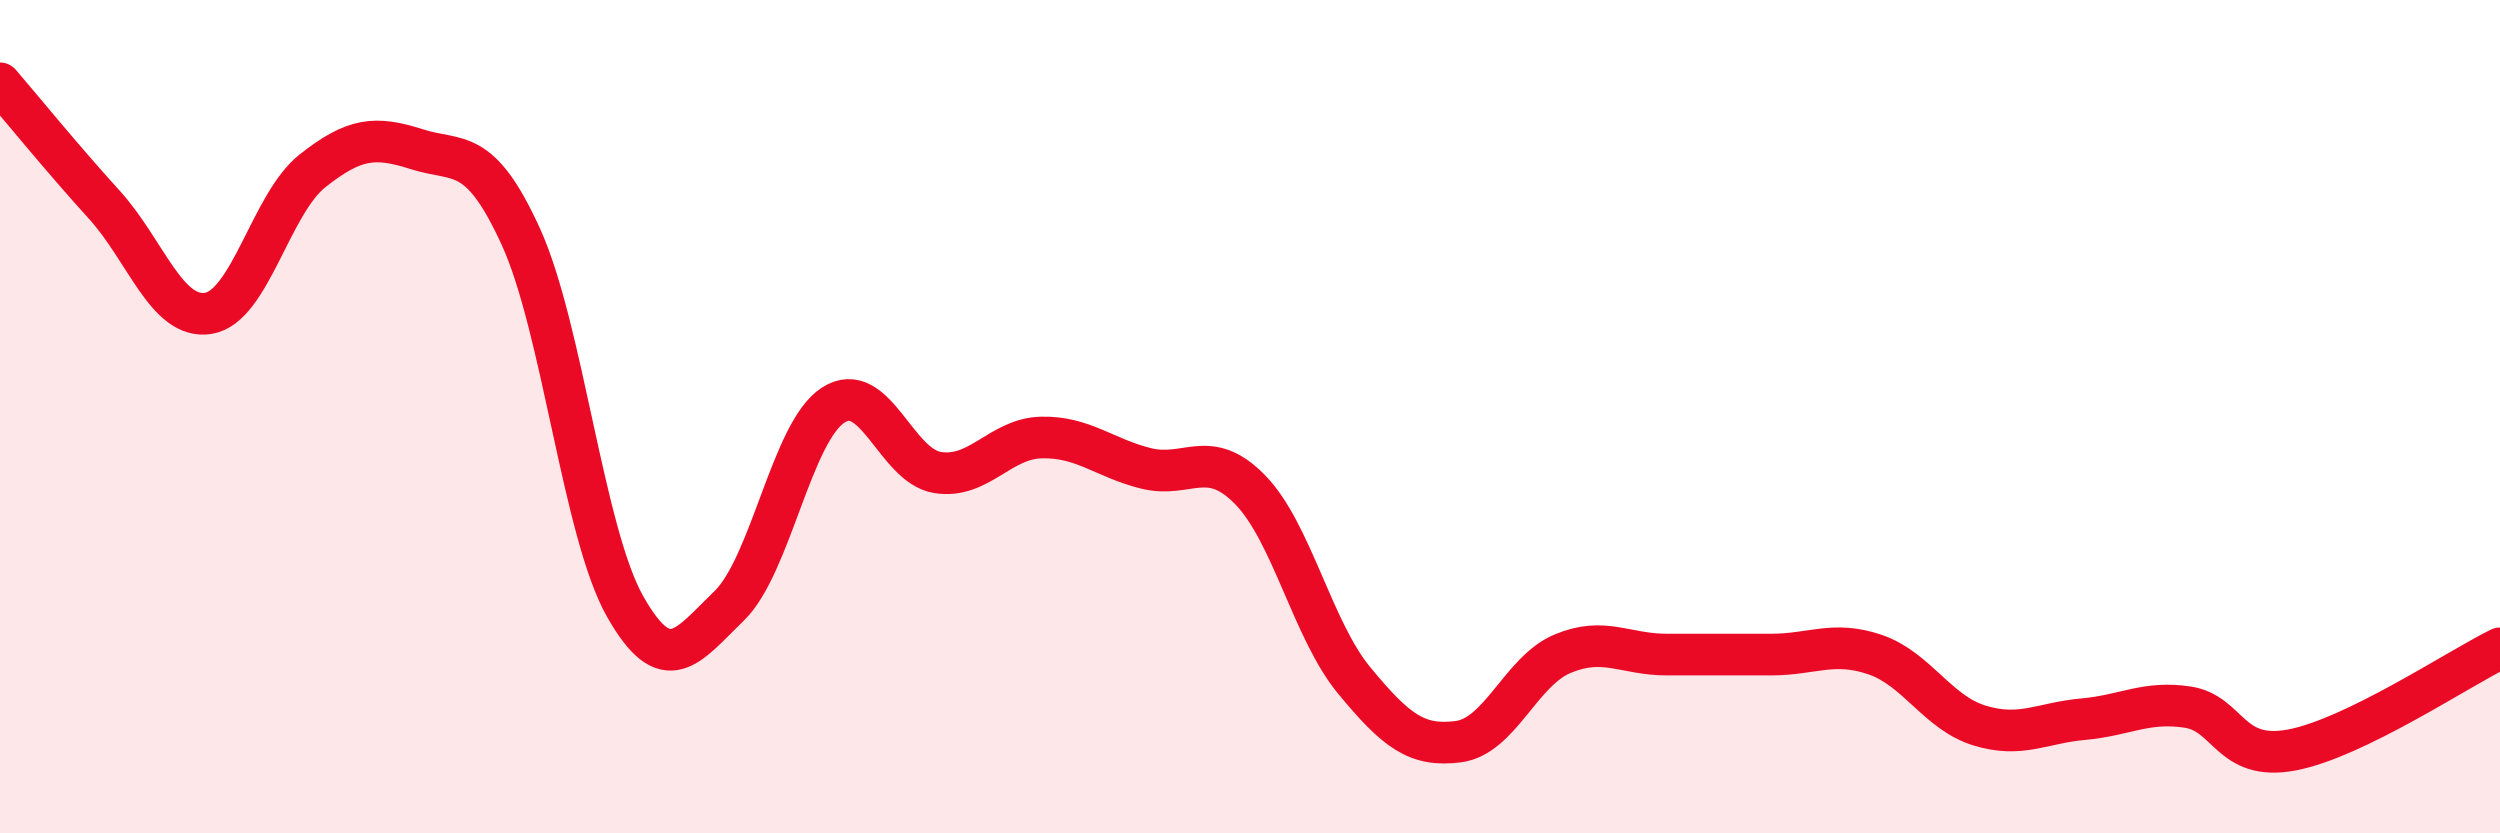
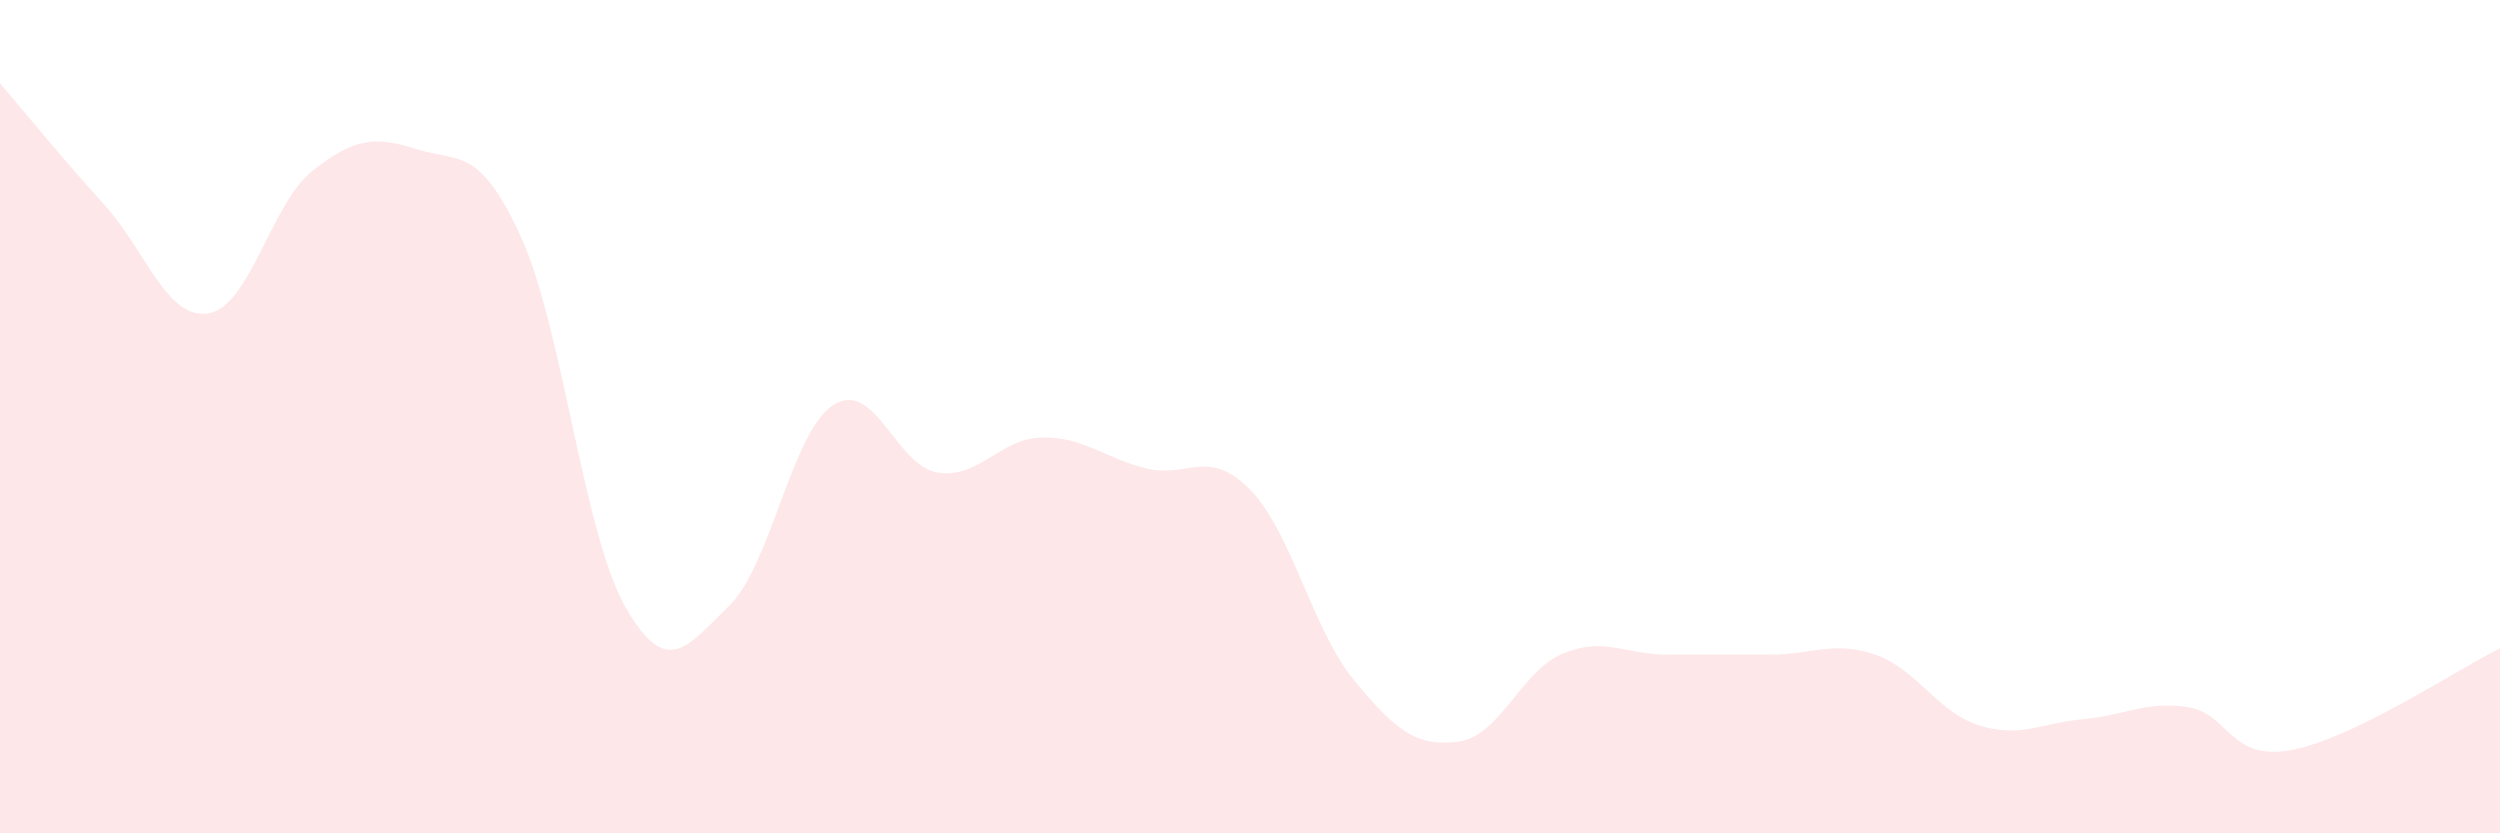
<svg xmlns="http://www.w3.org/2000/svg" width="60" height="20" viewBox="0 0 60 20">
  <path d="M 0,2 C 0.5,2.58 1.5,3.81 2.5,4.91 C 3.5,6.01 4,7.68 5,7.52 C 6,7.36 6.5,4.89 7.5,4.1 C 8.5,3.31 9,3.26 10,3.58 C 11,3.9 11.5,3.49 12.5,5.68 C 13.5,7.87 14,12.78 15,14.55 C 16,16.32 16.5,15.51 17.5,14.54 C 18.5,13.57 19,10.36 20,9.72 C 21,9.08 21.5,11.18 22.5,11.34 C 23.5,11.5 24,10.52 25,10.5 C 26,10.48 26.5,10.99 27.5,11.24 C 28.5,11.49 29,10.73 30,11.75 C 31,12.77 31.5,15.12 32.5,16.33 C 33.5,17.54 34,17.93 35,17.8 C 36,17.67 36.5,16.11 37.5,15.69 C 38.5,15.27 39,15.71 40,15.71 C 41,15.71 41.5,15.71 42.5,15.71 C 43.5,15.71 44,15.37 45,15.71 C 46,16.05 46.5,17.1 47.5,17.41 C 48.5,17.72 49,17.35 50,17.26 C 51,17.17 51.5,16.82 52.5,16.97 C 53.5,17.12 53.5,18.28 55,18 C 56.5,17.72 59,16.05 60,15.56L60 20L0 20Z" fill="#EB0A25" opacity="0.1" stroke-linecap="round" stroke-linejoin="round" />
-   <path d="M 0,2 C 0.5,2.58 1.5,3.81 2.5,4.91 C 3.5,6.01 4,7.68 5,7.52 C 6,7.36 6.5,4.89 7.5,4.1 C 8.5,3.31 9,3.26 10,3.58 C 11,3.9 11.5,3.49 12.5,5.68 C 13.5,7.87 14,12.78 15,14.55 C 16,16.32 16.5,15.51 17.5,14.54 C 18.5,13.57 19,10.36 20,9.72 C 21,9.08 21.5,11.18 22.5,11.34 C 23.5,11.5 24,10.52 25,10.5 C 26,10.48 26.5,10.99 27.5,11.24 C 28.5,11.49 29,10.73 30,11.75 C 31,12.77 31.5,15.12 32.5,16.33 C 33.5,17.54 34,17.93 35,17.8 C 36,17.67 36.5,16.11 37.5,15.69 C 38.5,15.27 39,15.71 40,15.71 C 41,15.71 41.5,15.71 42.5,15.71 C 43.5,15.71 44,15.37 45,15.71 C 46,16.05 46.5,17.1 47.5,17.41 C 48.5,17.72 49,17.35 50,17.26 C 51,17.17 51.5,16.82 52.5,16.97 C 53.5,17.12 53.5,18.28 55,18 C 56.5,17.72 59,16.05 60,15.56" stroke="#EB0A25" stroke-width="1" fill="none" stroke-linecap="round" stroke-linejoin="round" />
</svg>